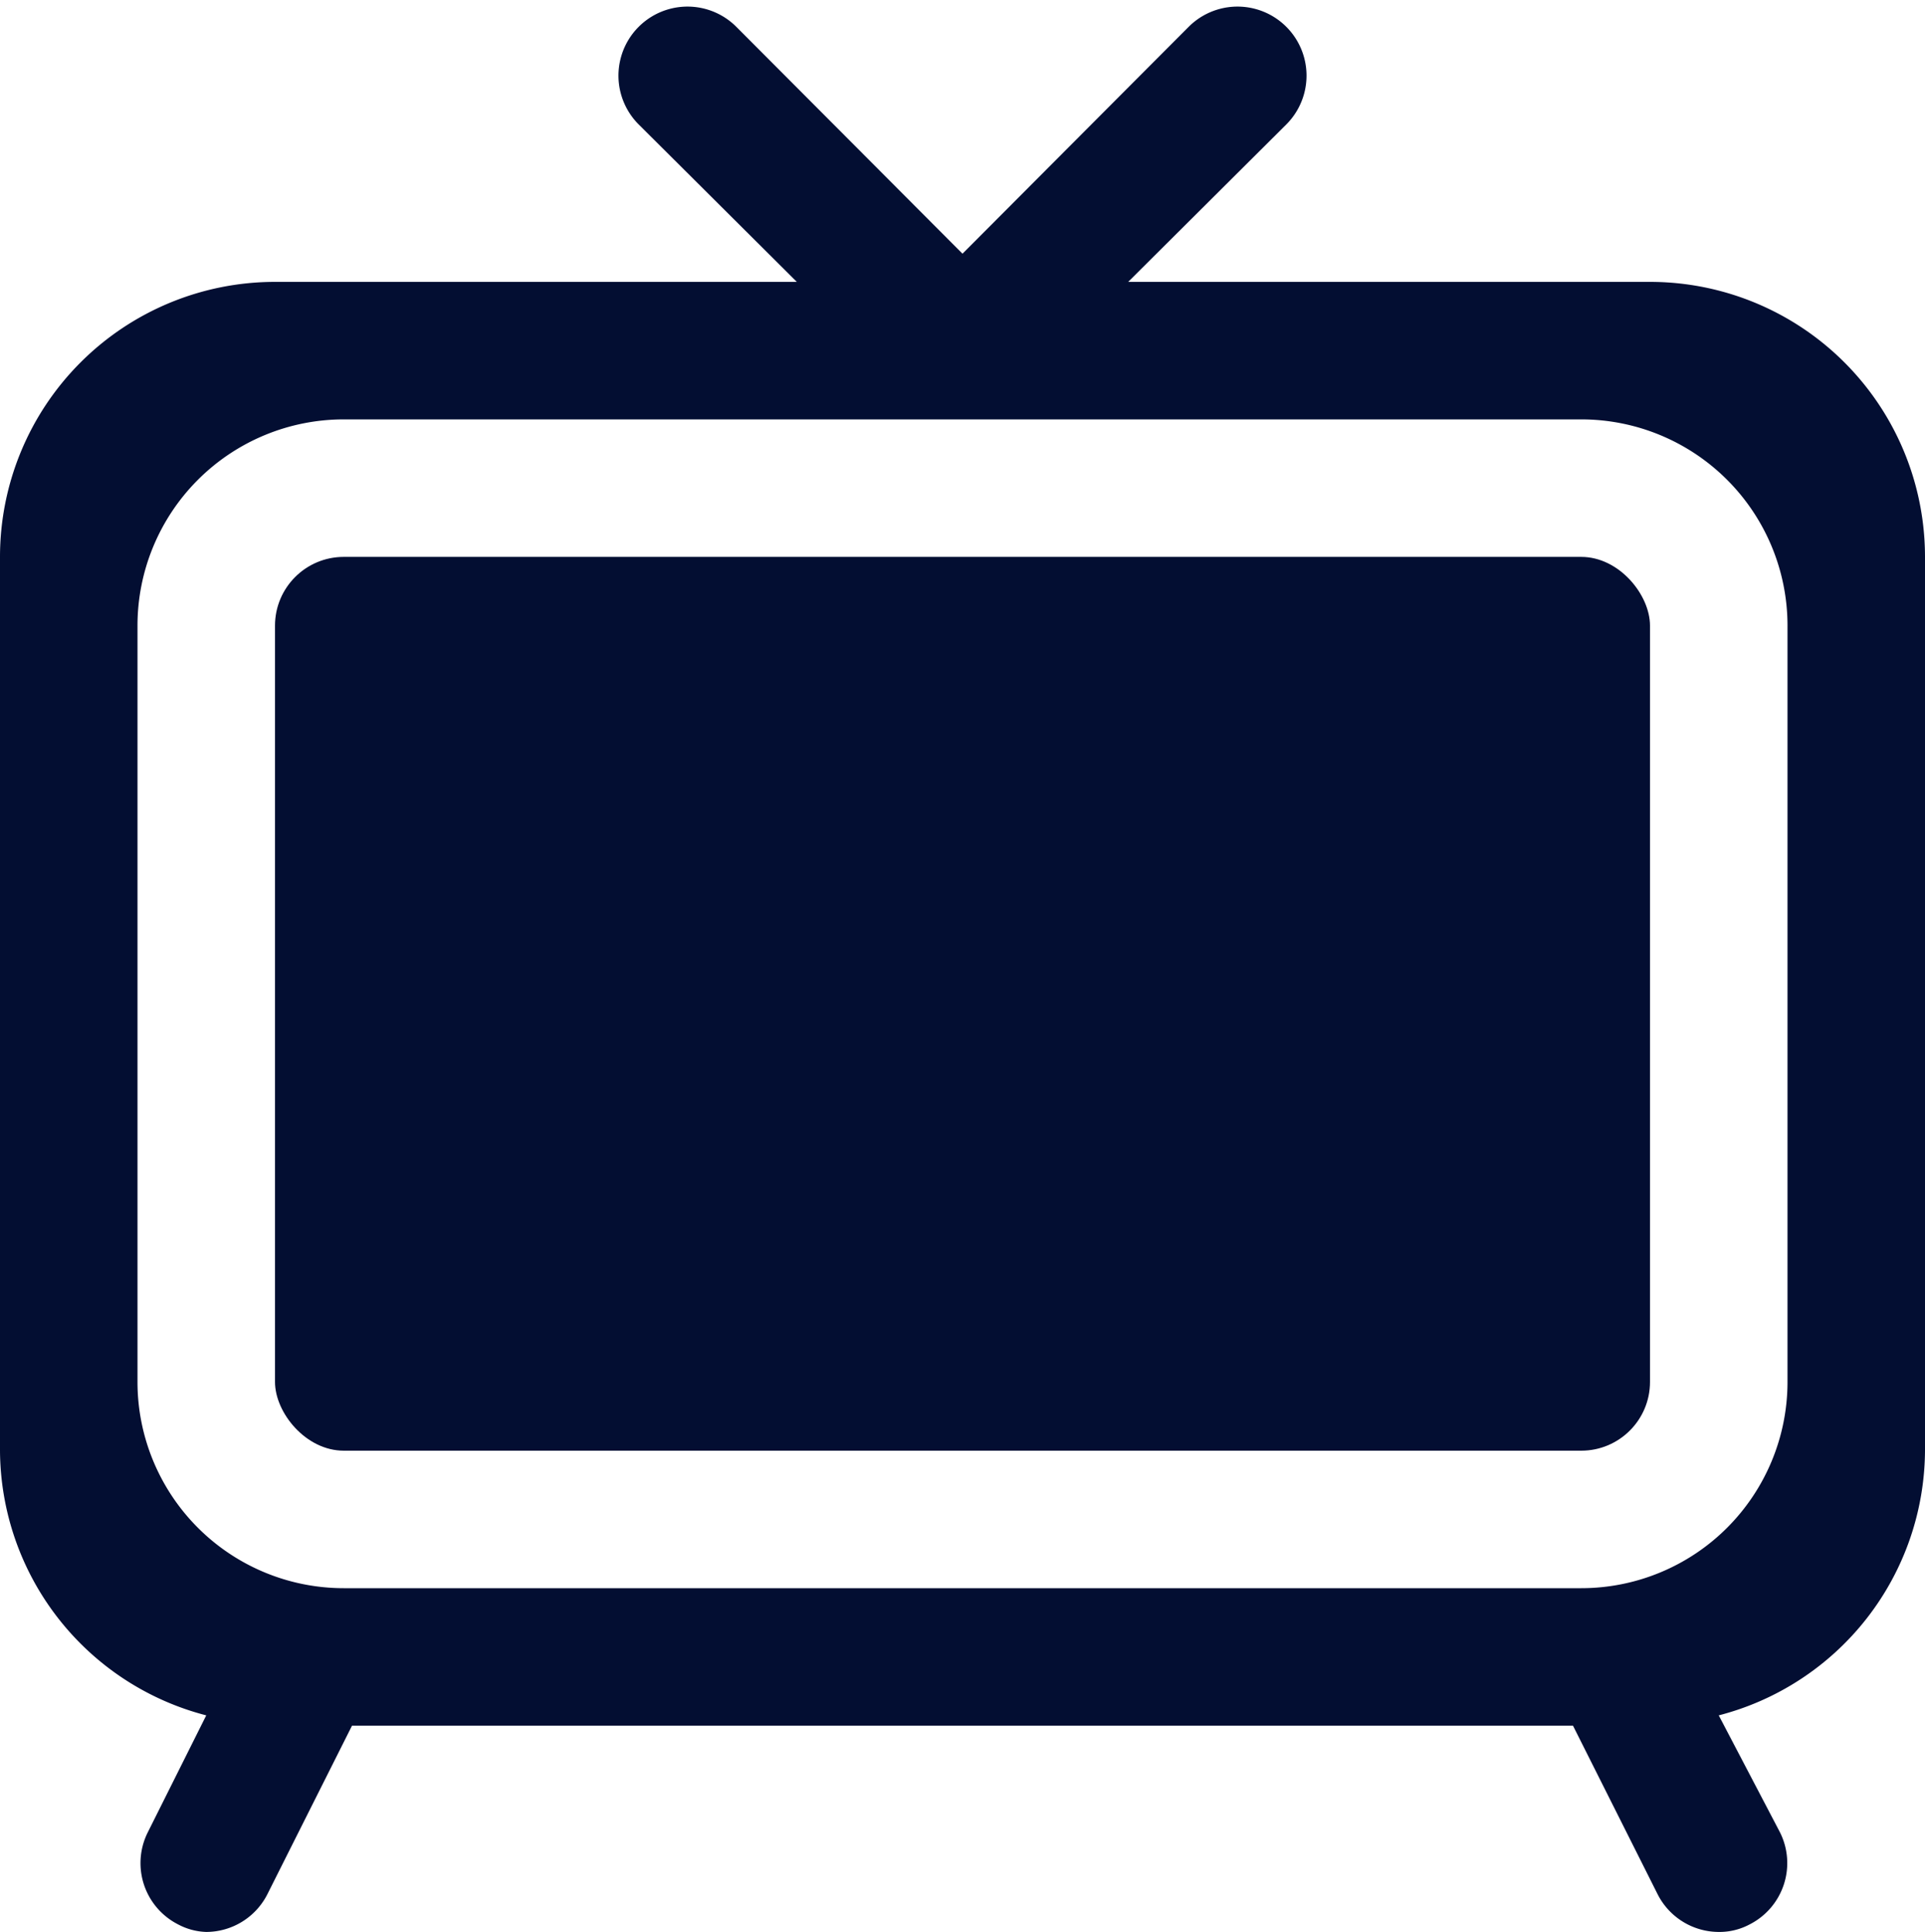
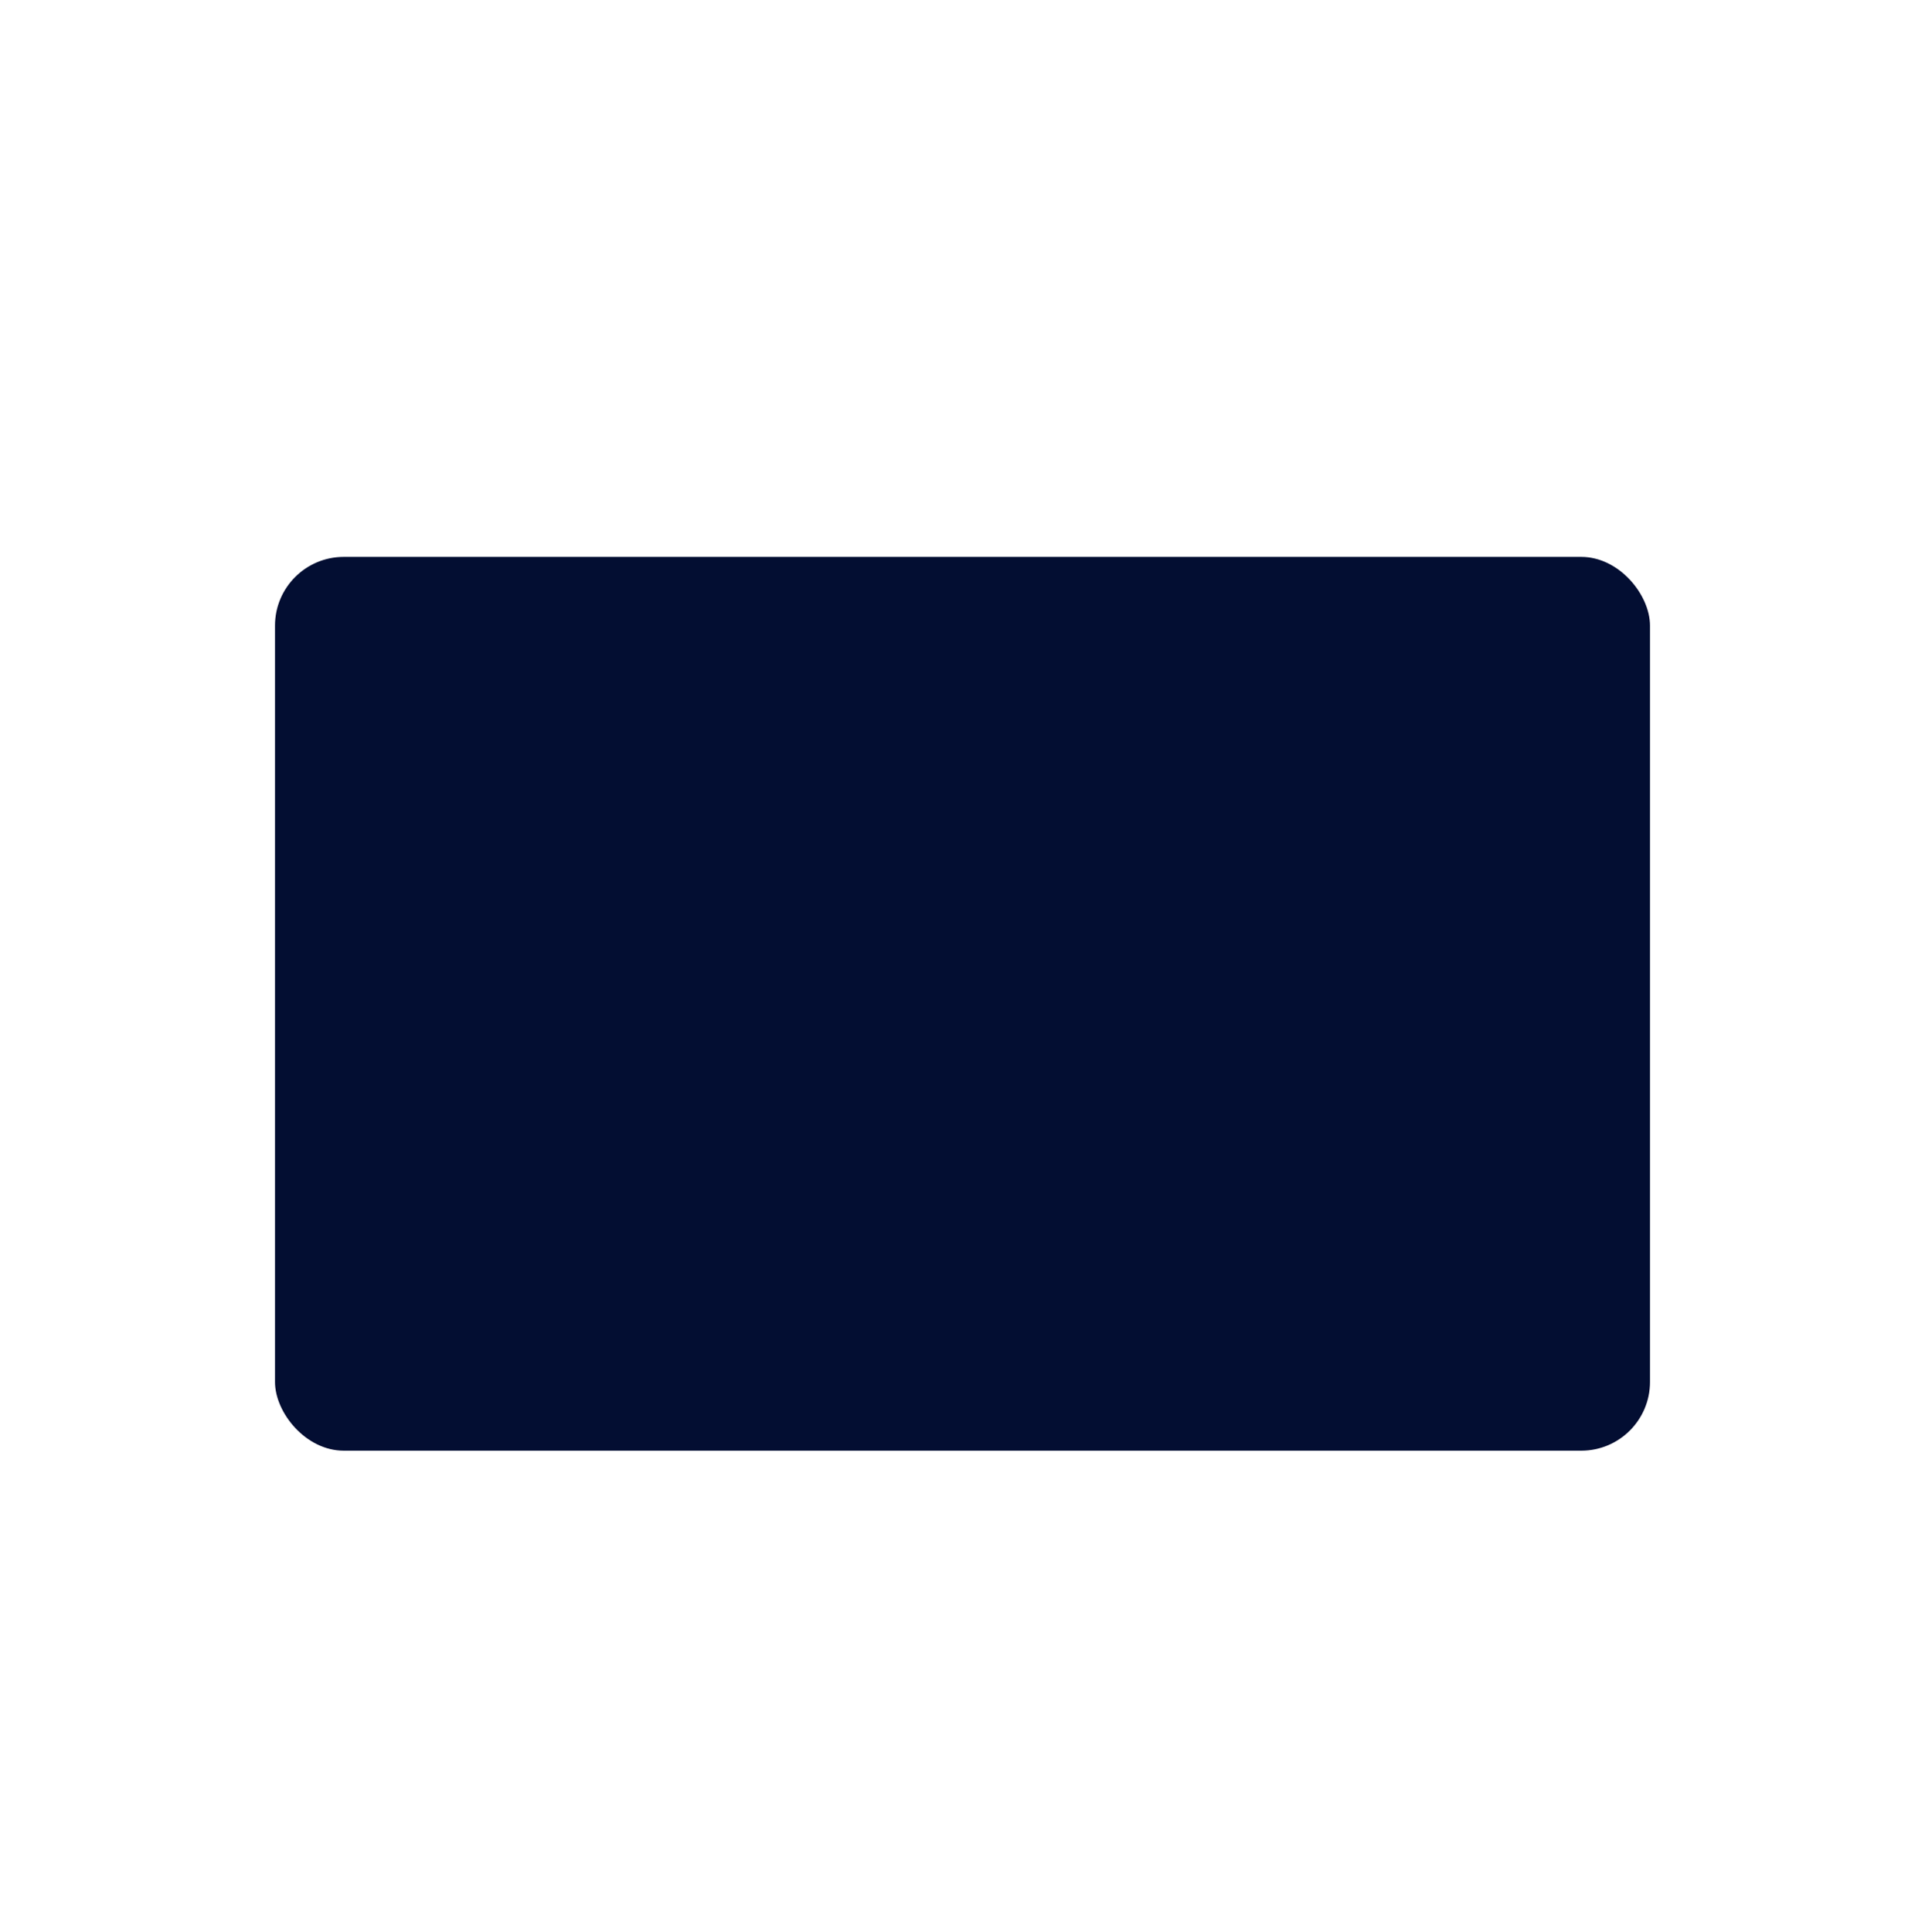
<svg xmlns="http://www.w3.org/2000/svg" fill="#030e32" height="28.1" preserveAspectRatio="xMidYMid meet" version="1" viewBox="2.0 1.9 28.0 28.1" width="28" zoomAndPan="magnify">
  <g data-name="Layer 41" id="change1_1">
    <rect height="13" rx="1" ry="1" width="20" x="6" y="10" />
-     <path d="M26,6H18.41l2.3-2.29a1,1,0,1,0-1.42-1.42L16,5.59l-3.29-3.3a1,1,0,0,0-1.42,1.42L13.59,6H6a4,4,0,0,0-4,4V23a4,4,0,0,0,3,3.85l-.85,1.7a1,1,0,0,0,.44,1.34A.93.93,0,0,0,5,30a1,1,0,0,0,.89-.55L7.12,27H24.88l1.23,2.45A1,1,0,0,0,27,30a.93.93,0,0,0,.45-.11,1,1,0,0,0,.44-1.34L27,26.85A4,4,0,0,0,30,23V10A4,4,0,0,0,26,6Zm2,16a3,3,0,0,1-3,3H7a3,3,0,0,1-3-3V11A3,3,0,0,1,7,8H25a3,3,0,0,1,3,3Z" />
  </g>
</svg>